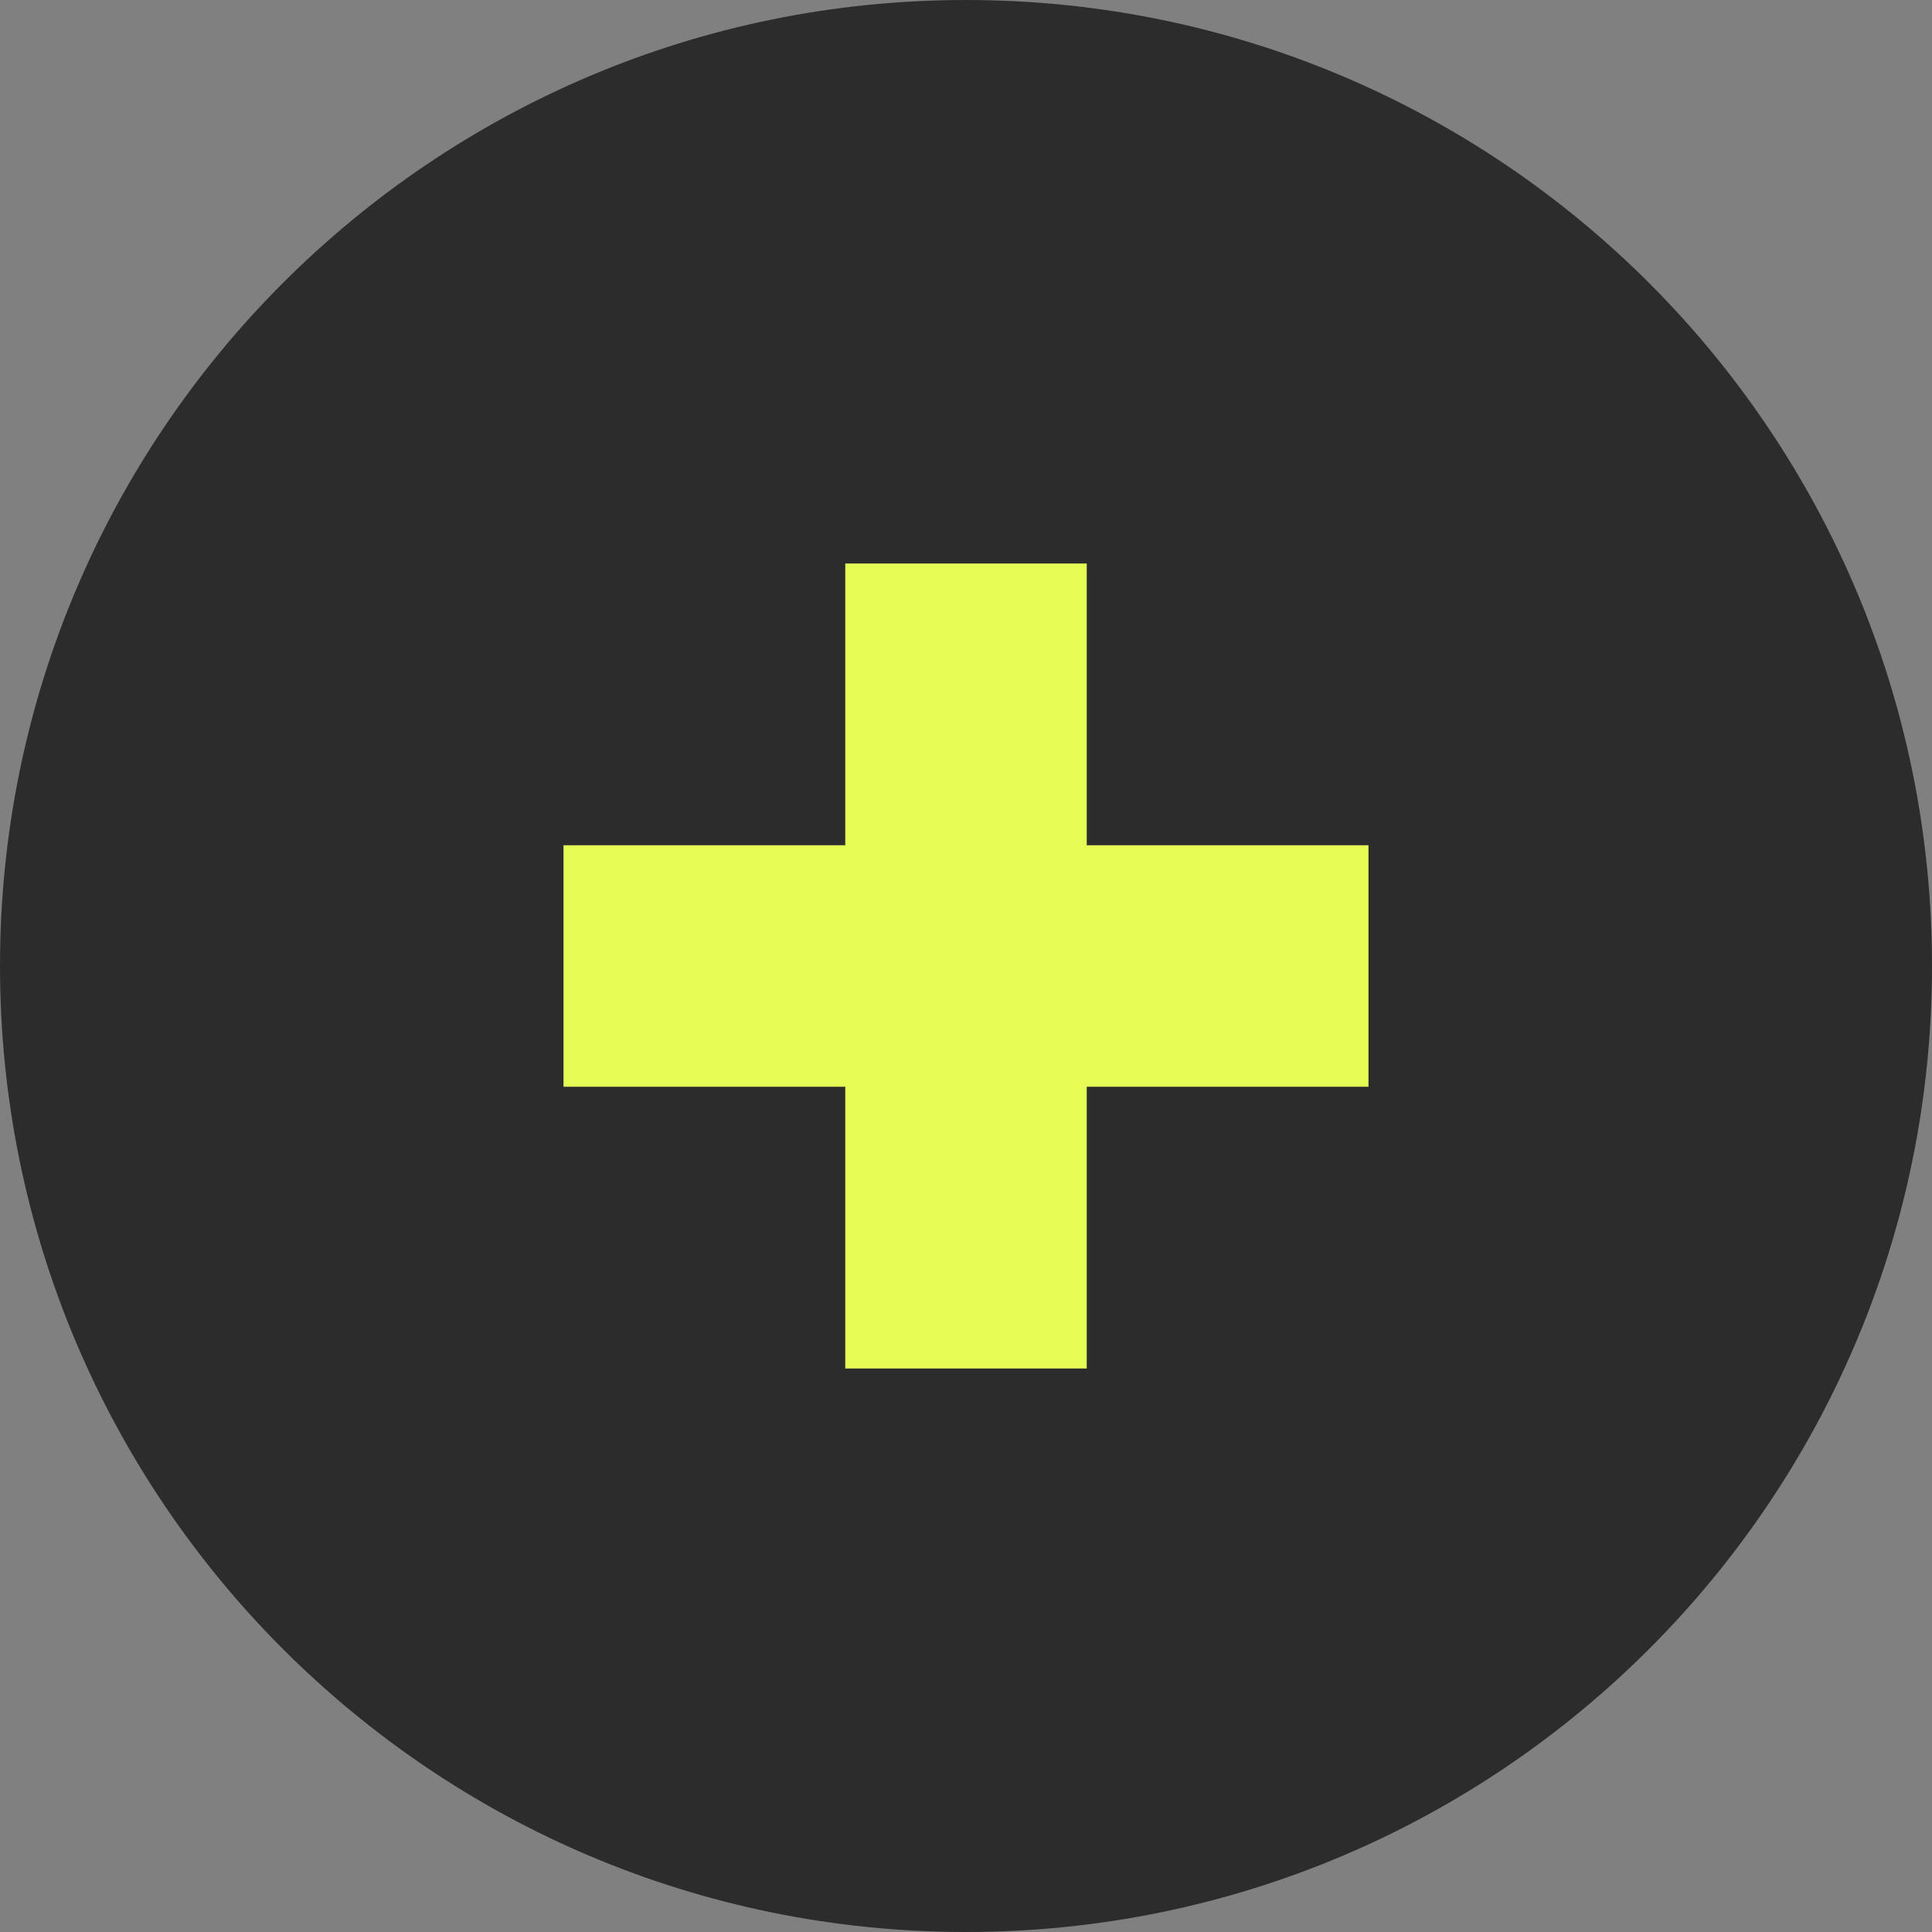
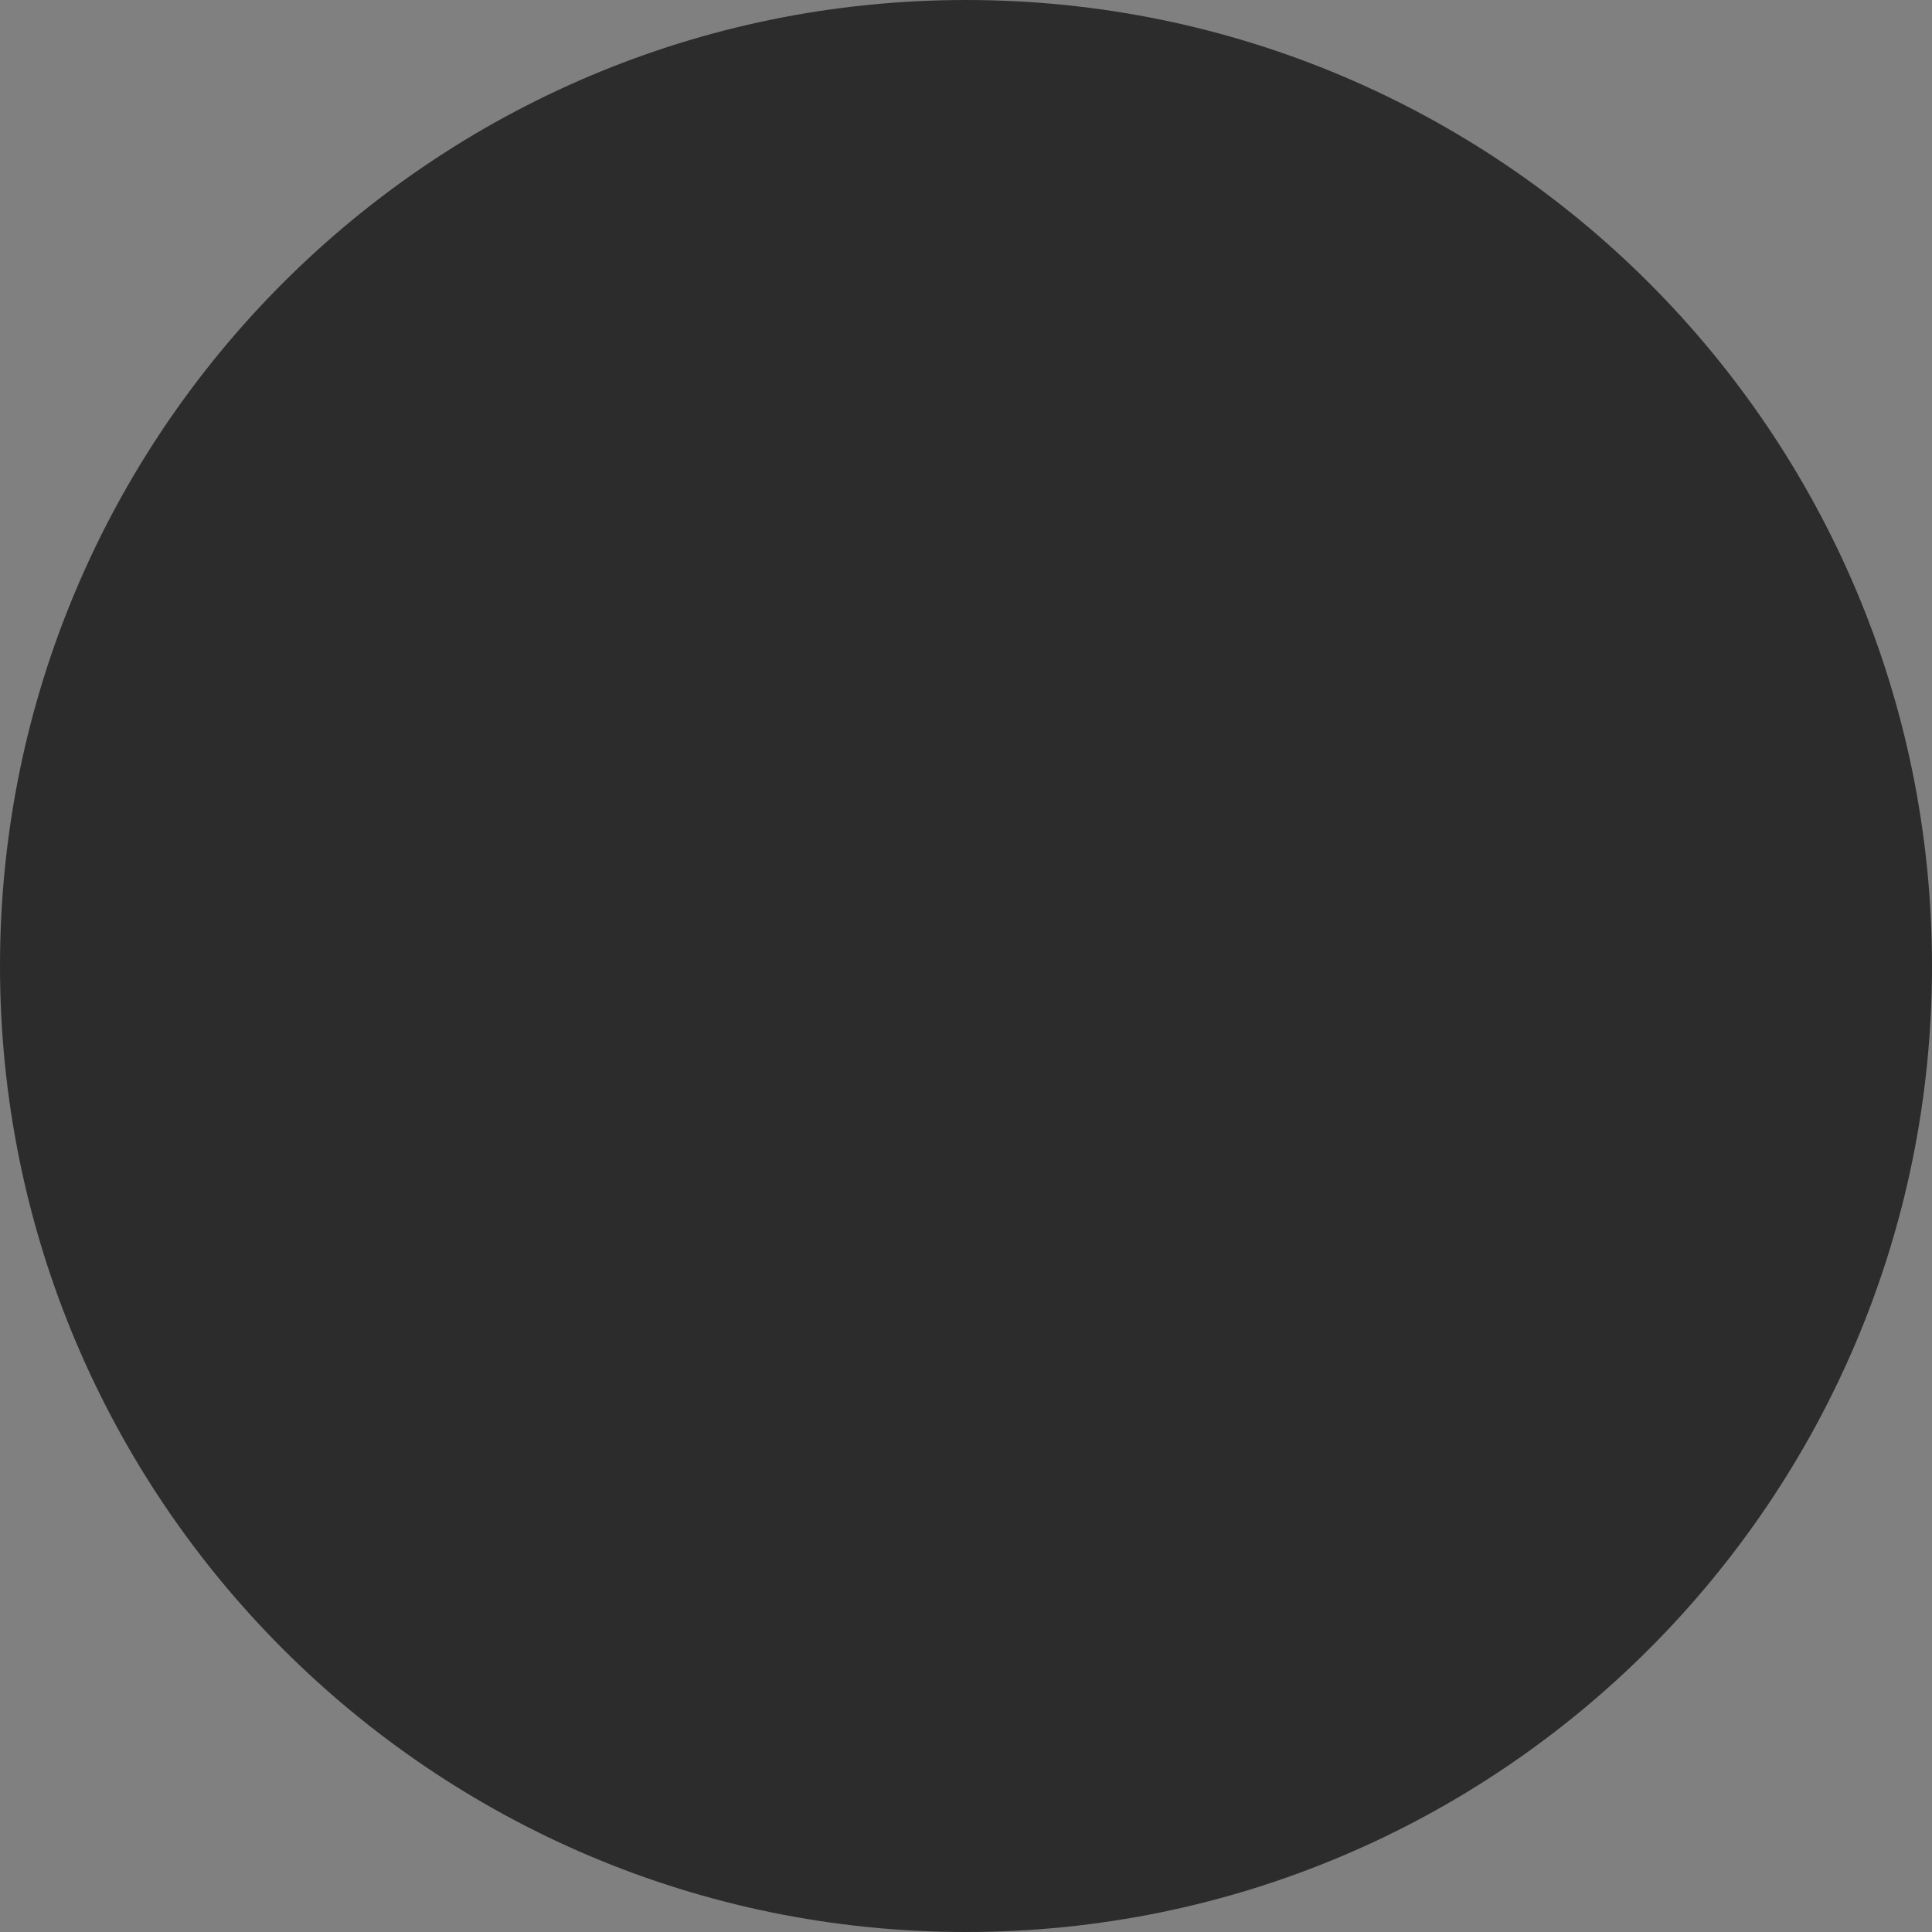
<svg xmlns="http://www.w3.org/2000/svg" width="24" height="24" viewBox="0 0 24 24" fill="none">
  <rect x="0" y="0" width="24" height="24" fill="#808080" stroke="none" />
  <path d="M12 24C18.627 24 24 18.627 24 12C24 5.373 18.627 0 12 0C5.373 0 0 5.373 0 12C0 18.627 5.373 24 12 24Z" fill="#2C2C2C" />
-   <path d="M10.5 7H13.5V17H10.5V7Z" fill="#E6FD55" />
-   <path d="M7 10.5H17V13.5H7V10.5Z" fill="#E6FD55" />
+   <path d="M7 10.5H17H7V10.5Z" fill="#E6FD55" />
</svg>